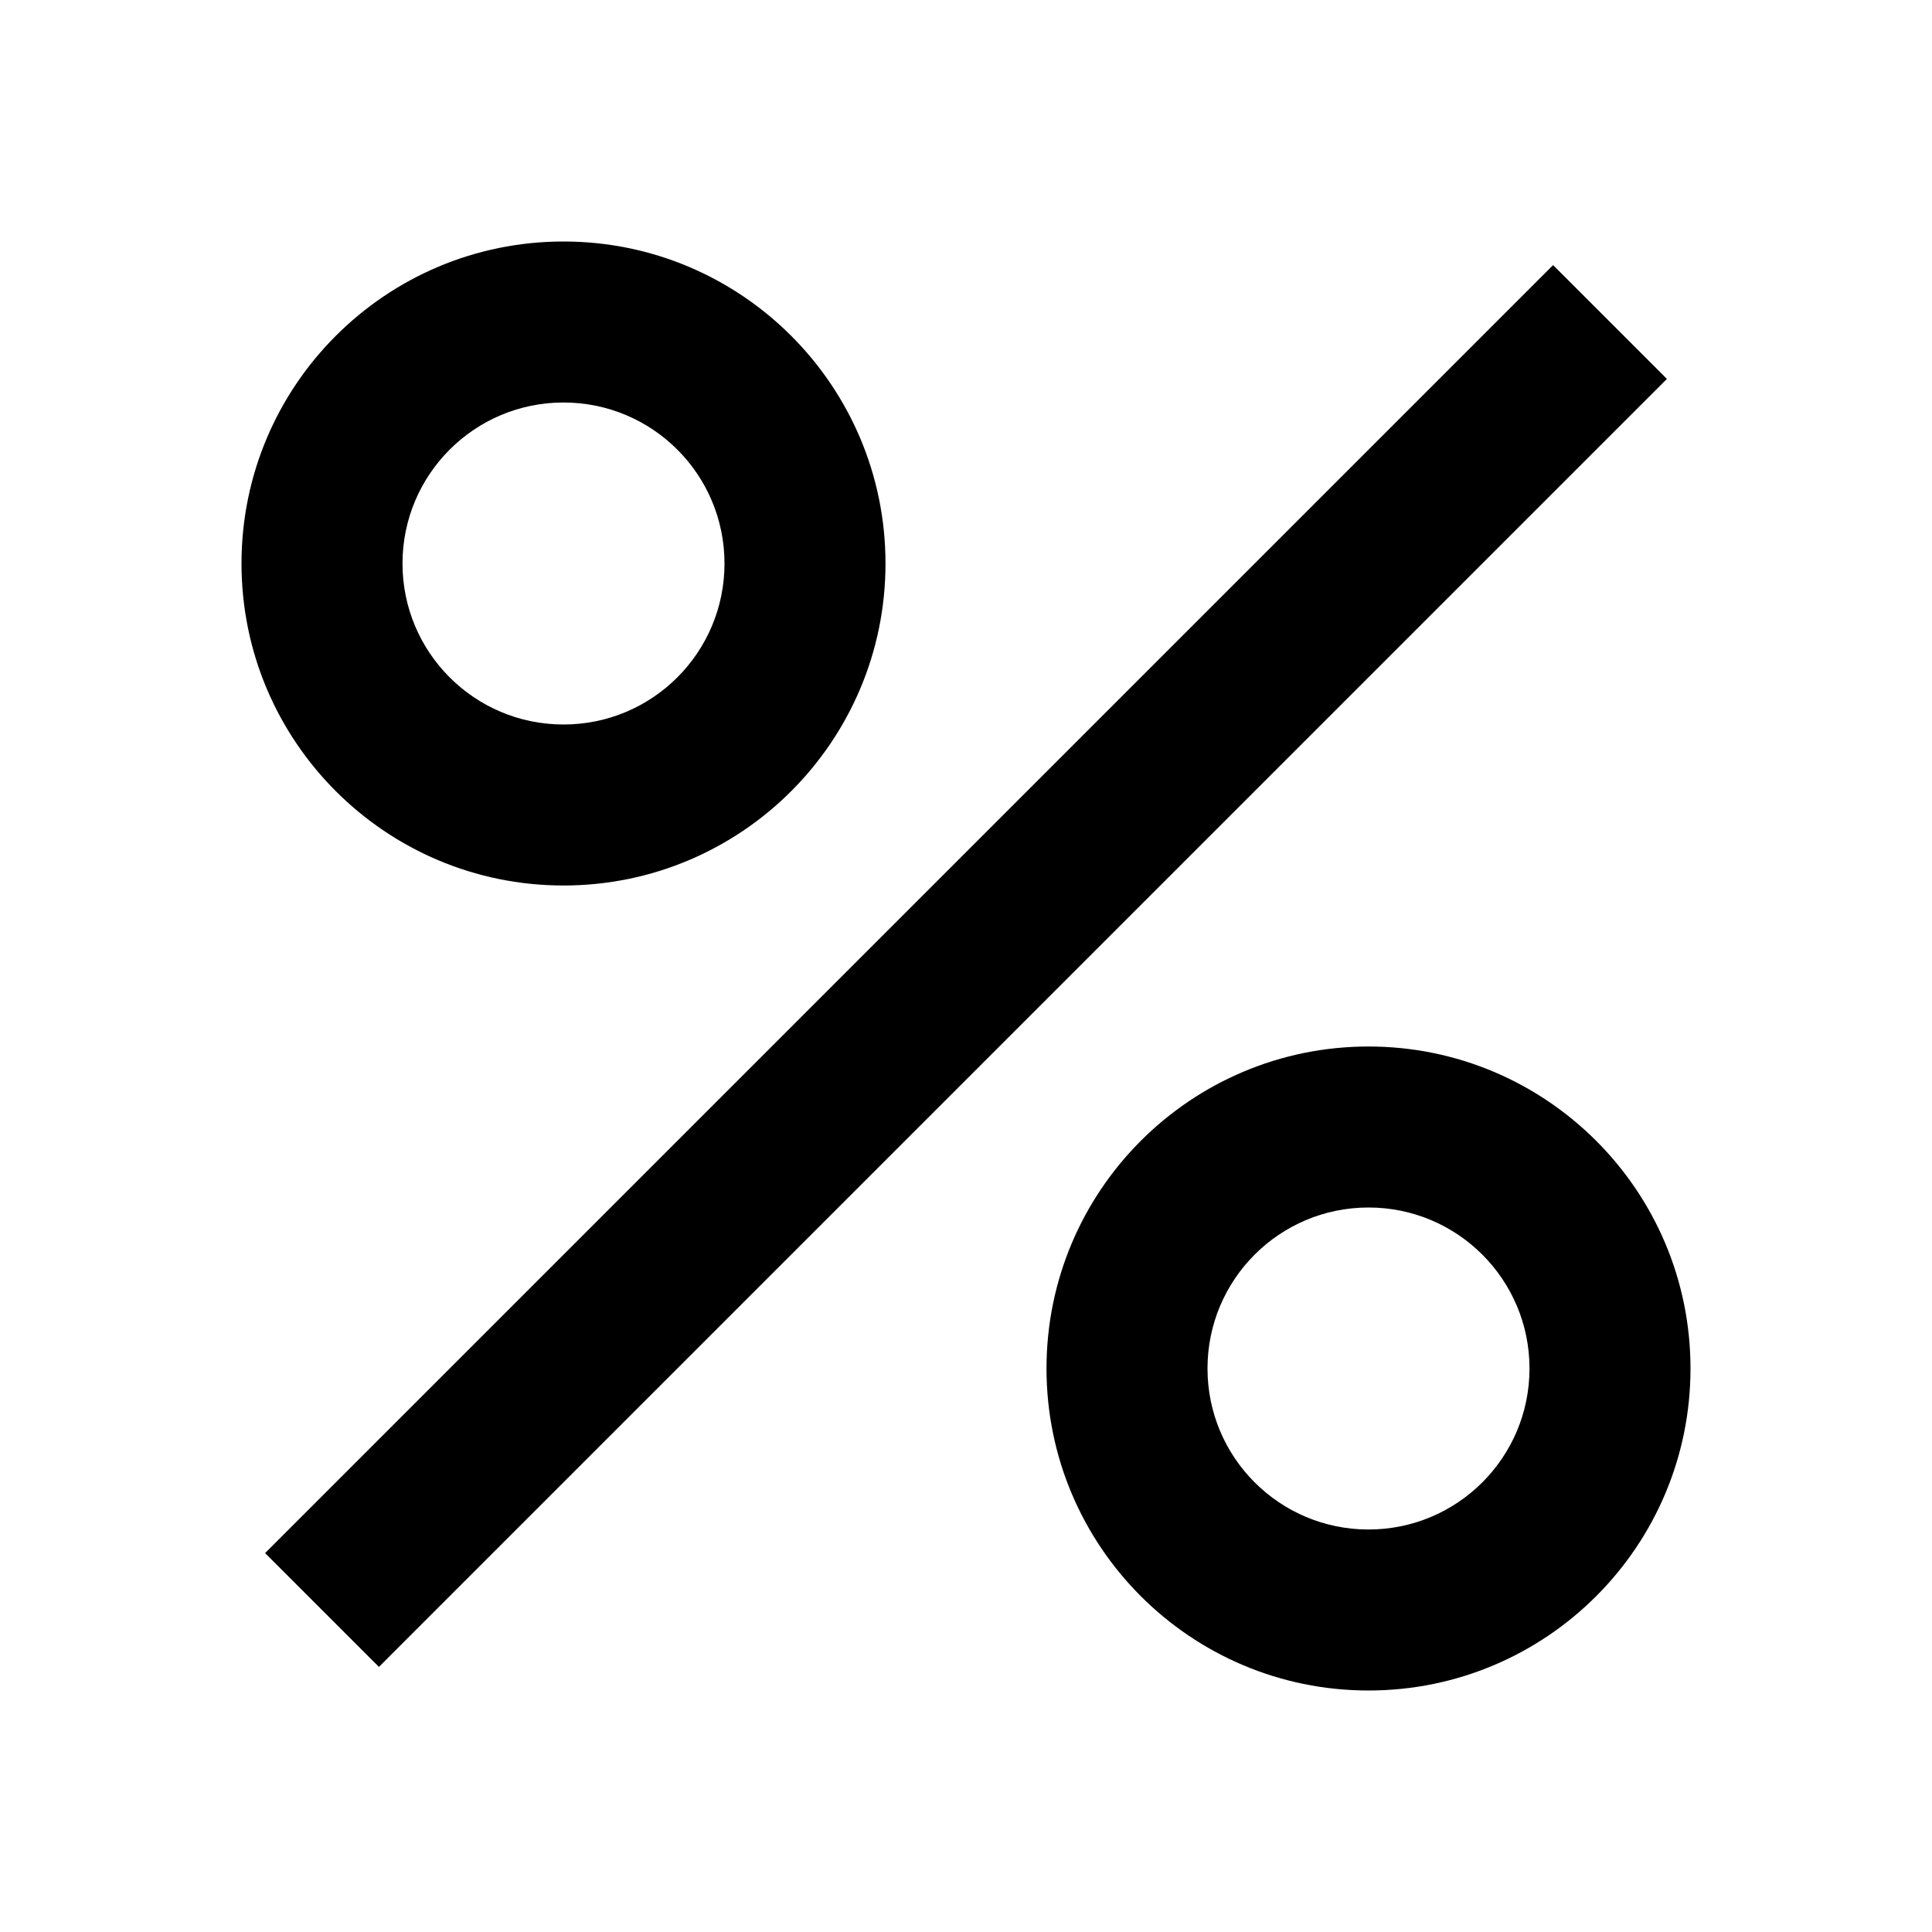
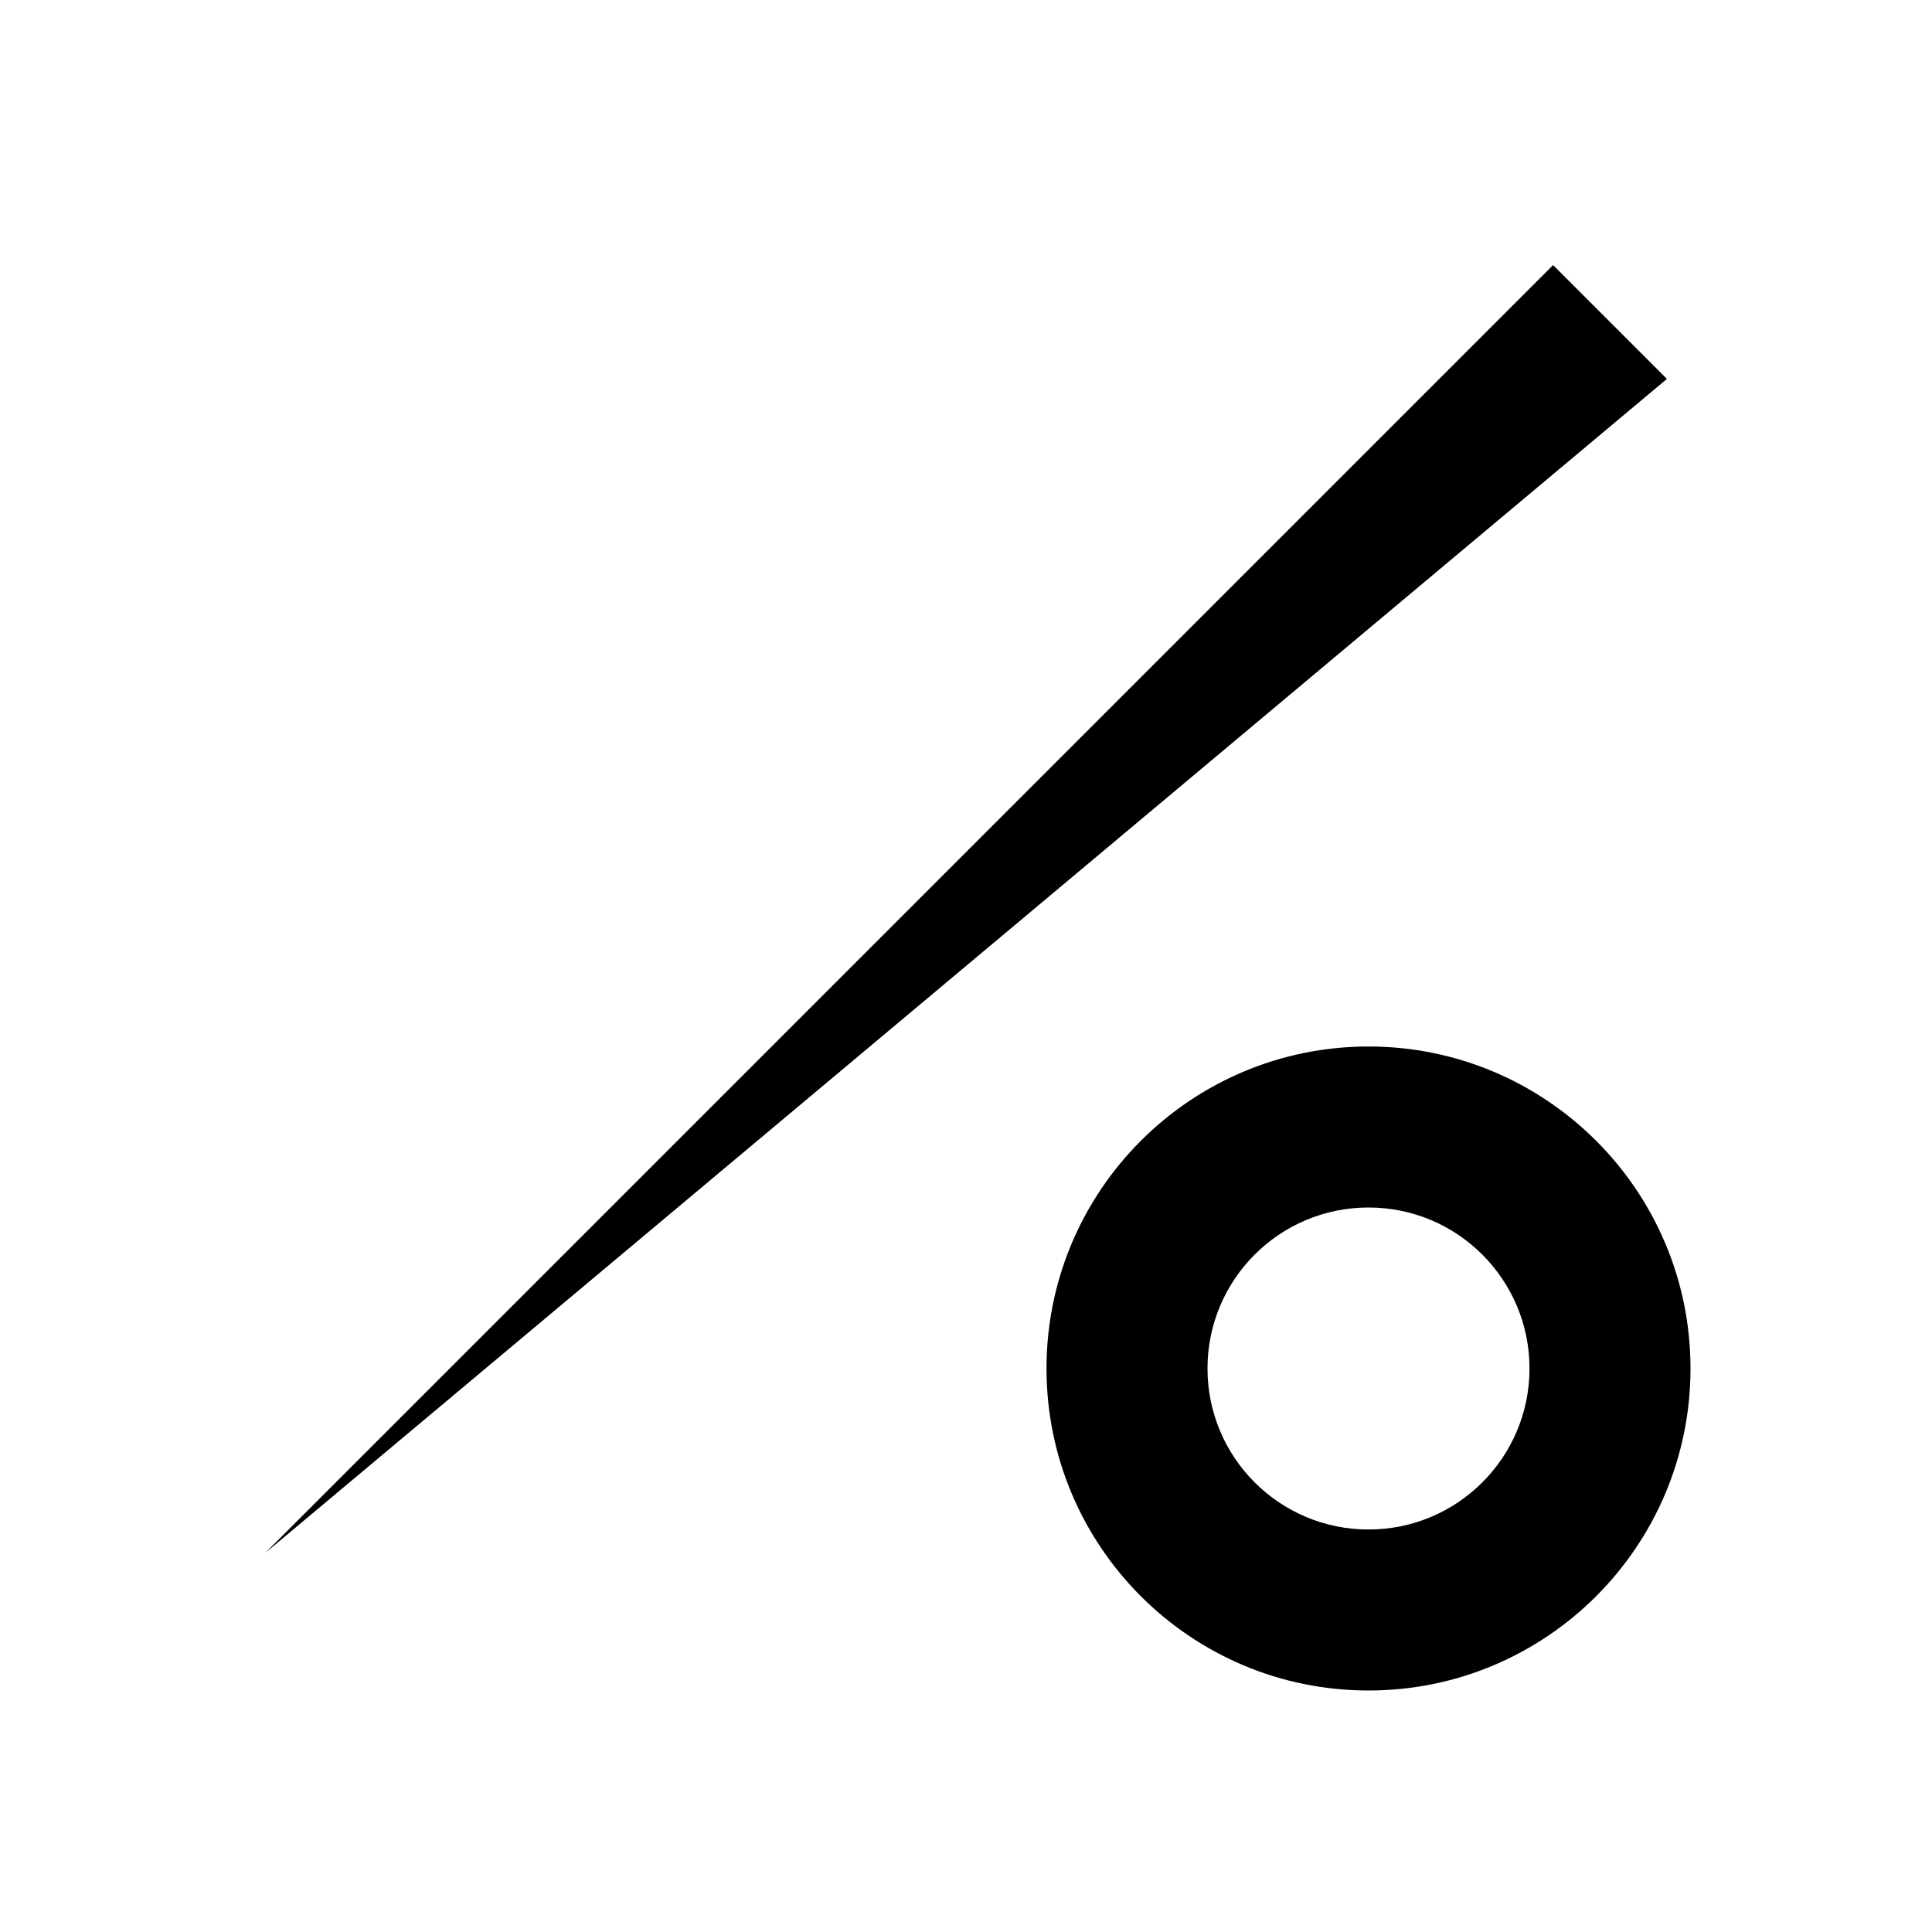
<svg xmlns="http://www.w3.org/2000/svg" width="24" height="24" viewBox="0 0 24 24" fill="none">
-   <path fill-rule="evenodd" clip-rule="evenodd" d="M7 9C8.105 9 9 8.105 9 7C9 5.895 8.105 5 7 5C5.895 5 5 5.895 5 7C5 8.105 5.895 9 7 9ZM7 11C9.209 11 11 9.209 11 7C11 4.791 9.209 3 7 3C4.791 3 3 4.791 3 7C3 9.209 4.791 11 7 11Z" fill="black" />
  <path fill-rule="evenodd" clip-rule="evenodd" d="M17 19C18.105 19 19 18.105 19 17C19 15.895 18.105 15 17 15C15.895 15 15 15.895 15 17C15 18.105 15.895 19 17 19ZM17 21C19.209 21 21 19.209 21 17C21 14.791 19.209 13 17 13C14.791 13 13 14.791 13 17C13 19.209 14.791 21 17 21Z" fill="black" />
-   <path fill-rule="evenodd" clip-rule="evenodd" d="M3.293 19.293L19.293 3.293L20.707 4.707L4.707 20.707L3.293 19.293Z" fill="black" />
+   <path fill-rule="evenodd" clip-rule="evenodd" d="M3.293 19.293L19.293 3.293L20.707 4.707L3.293 19.293Z" fill="black" />
</svg>